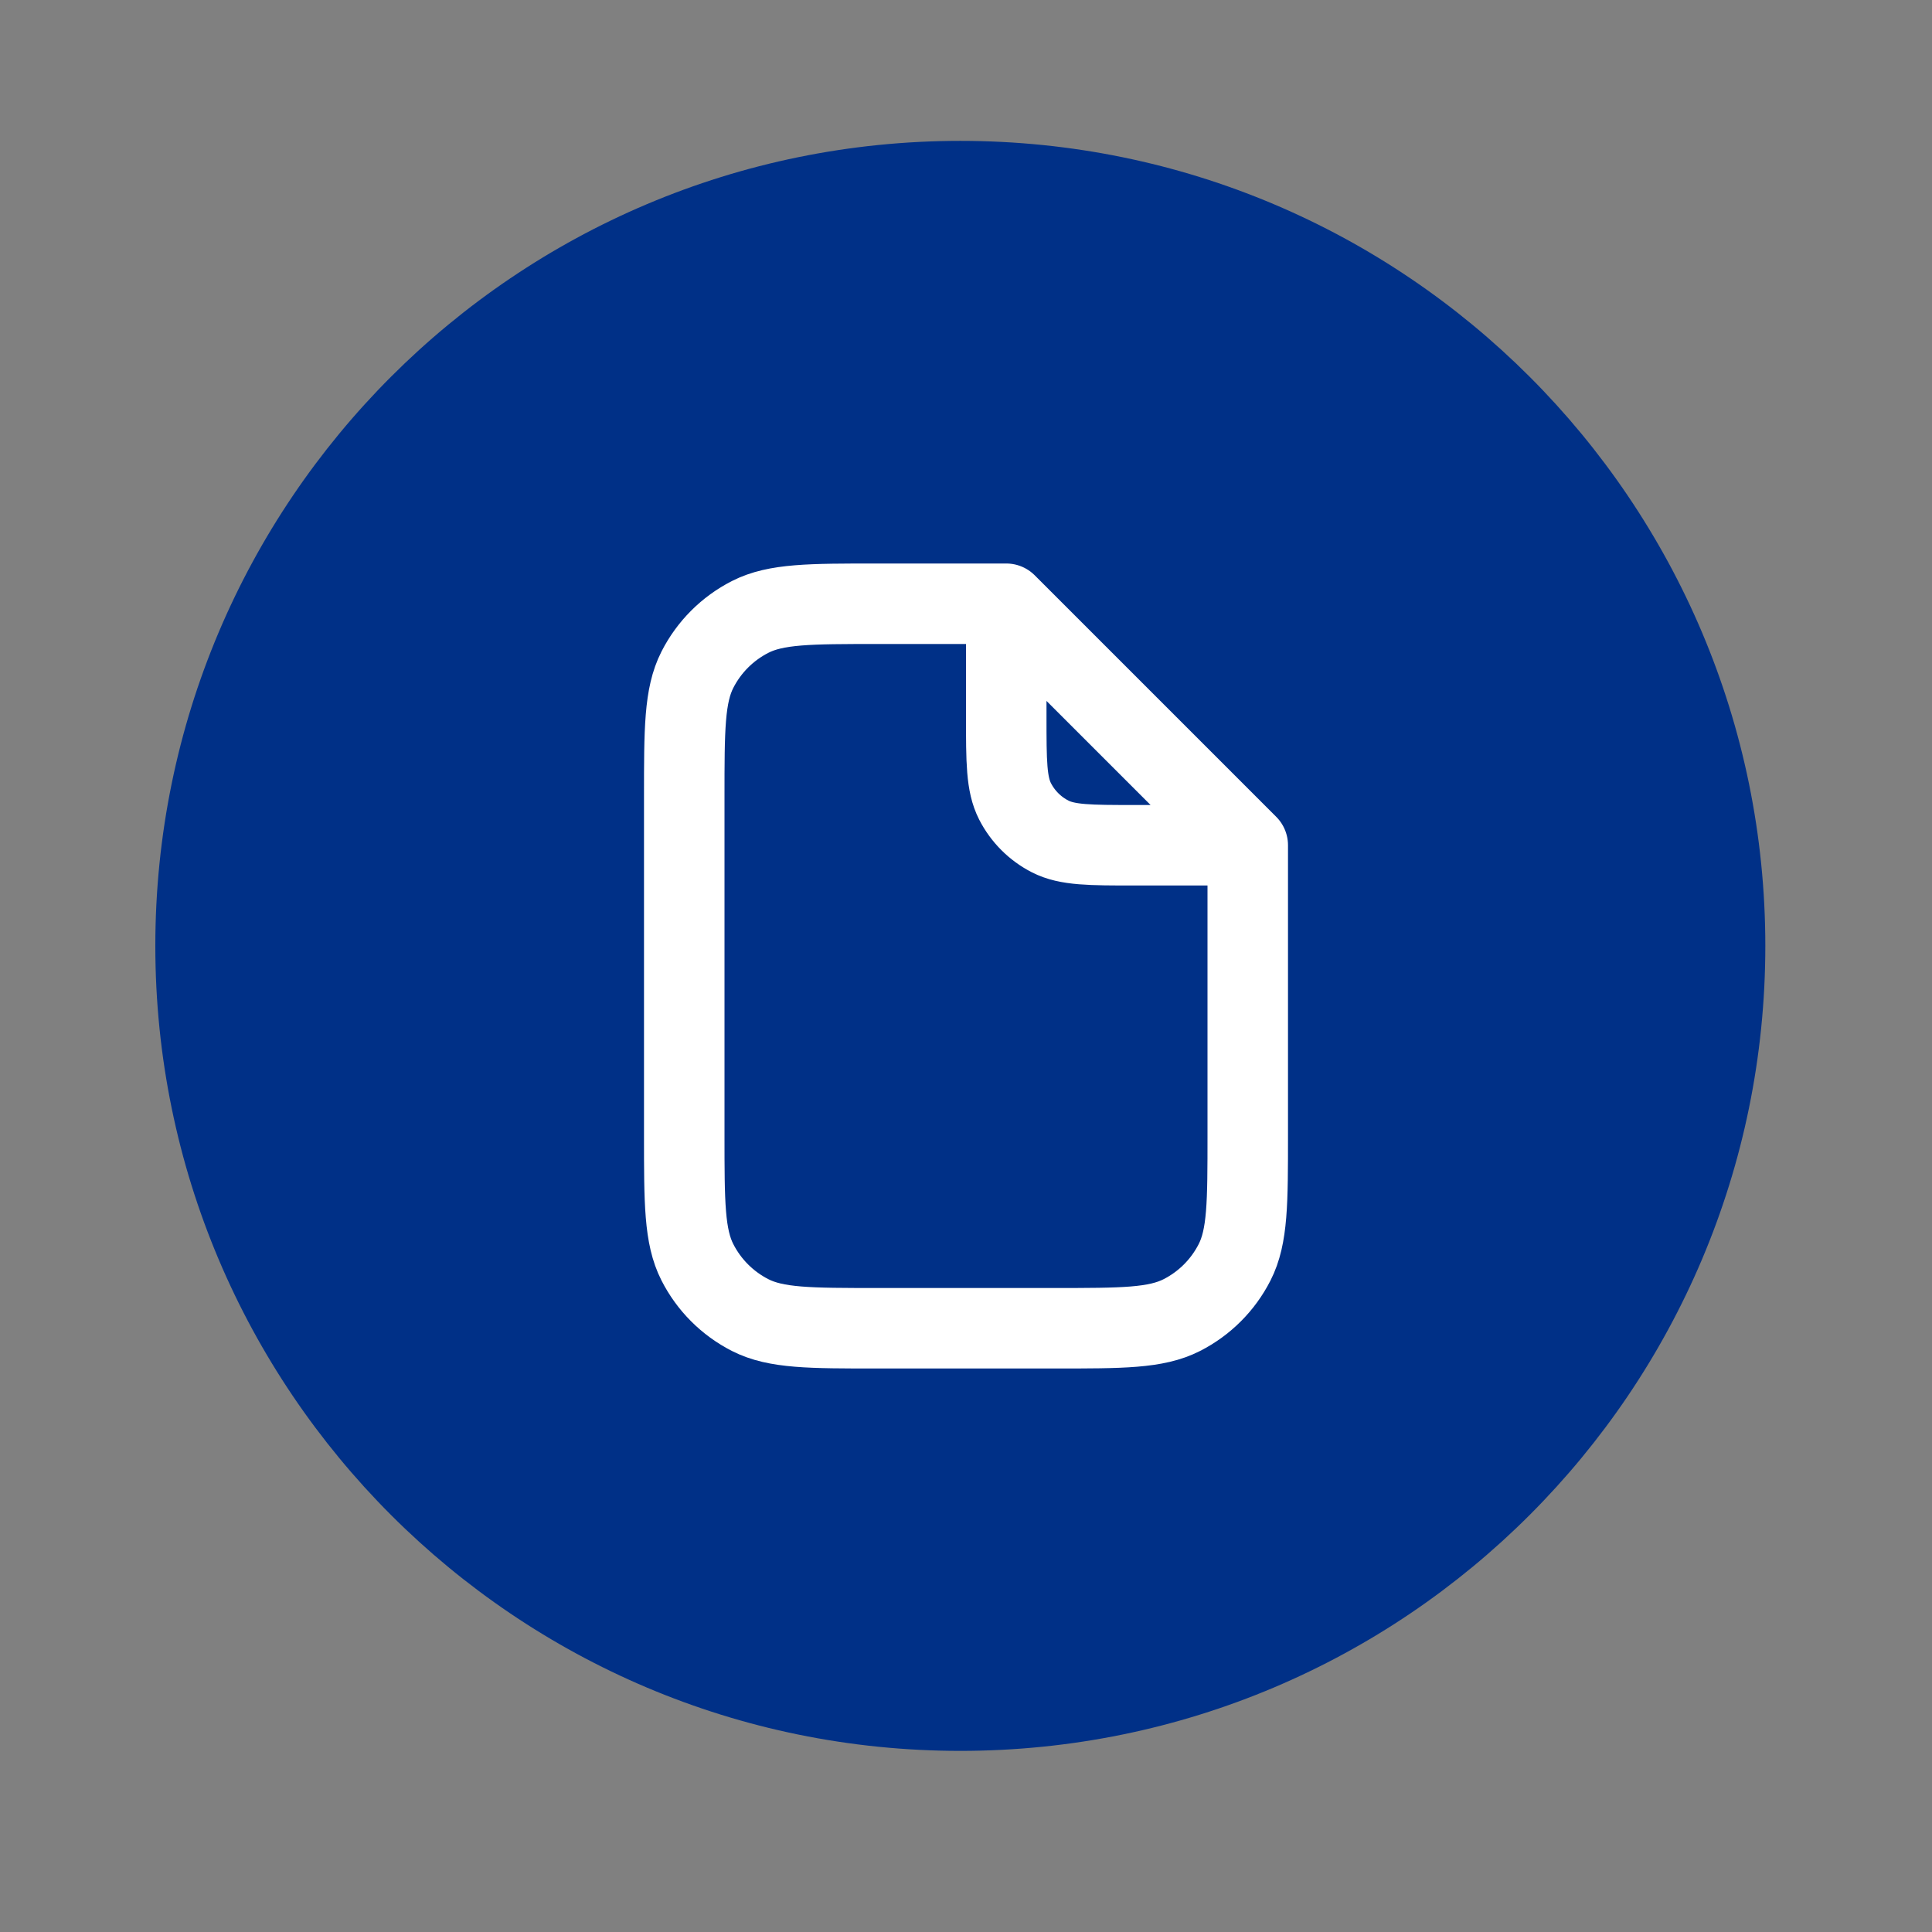
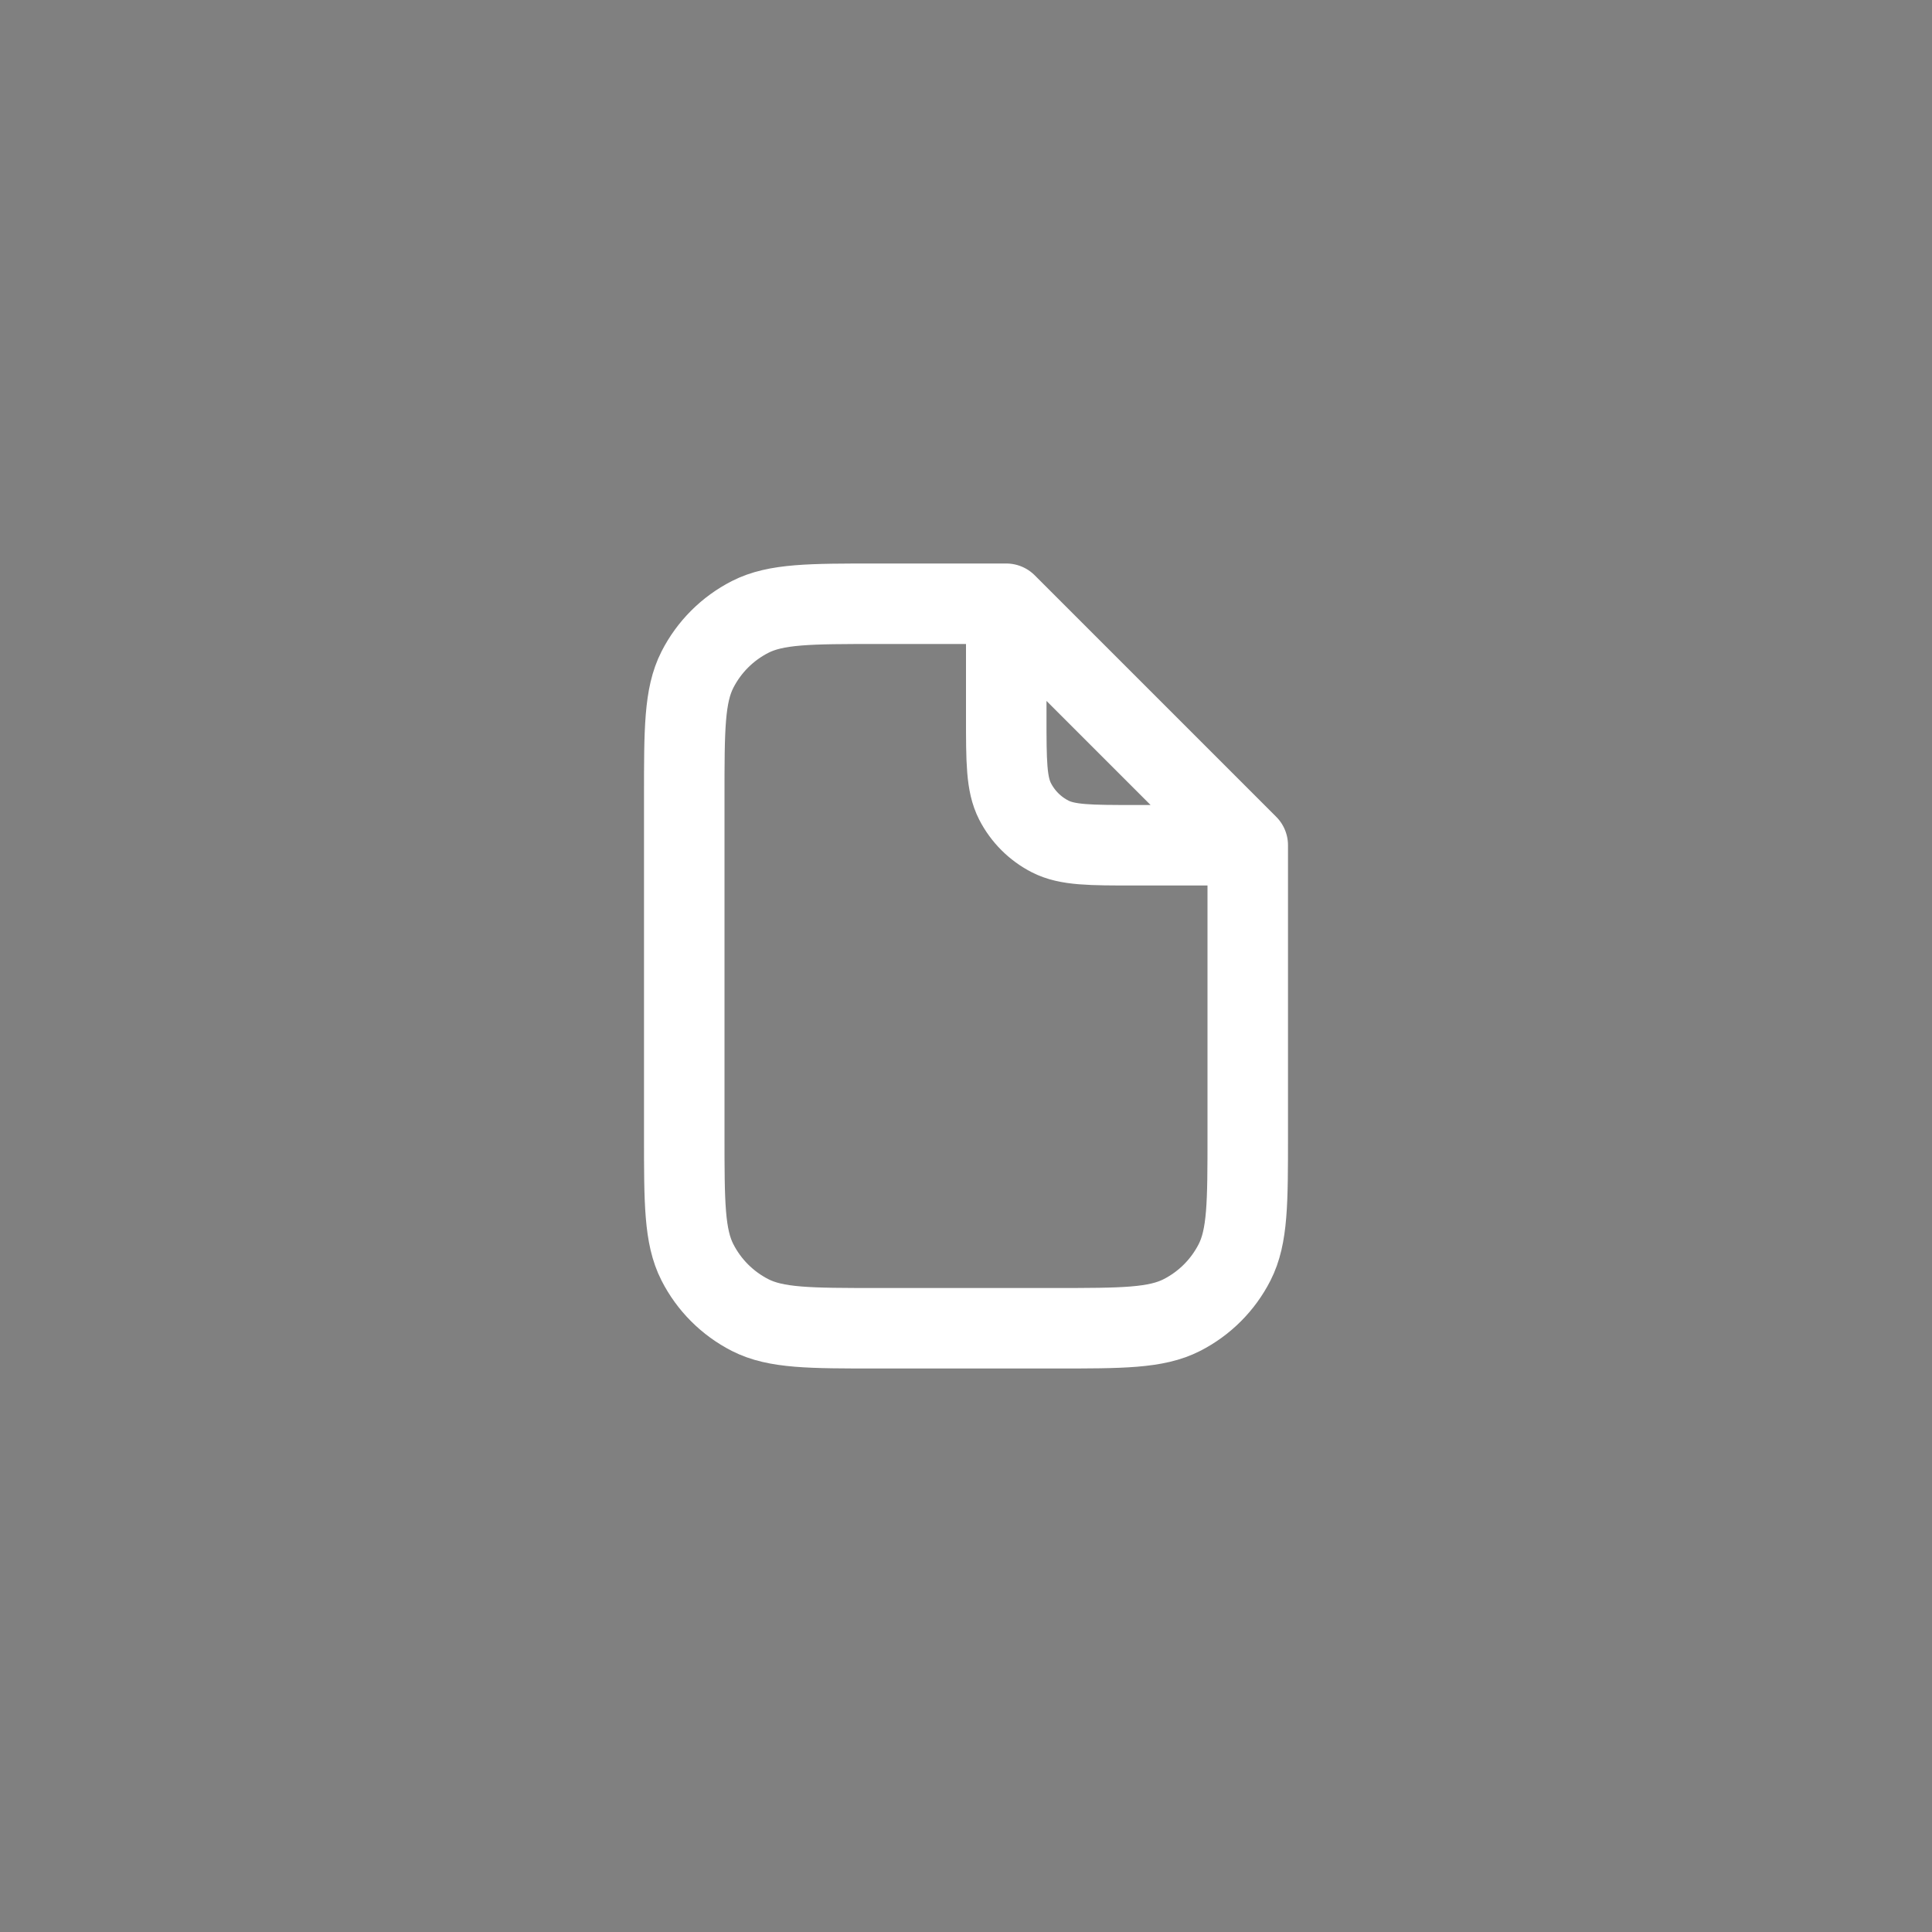
<svg xmlns="http://www.w3.org/2000/svg" width="48" height="48" viewBox="0 0 48 48" fill="none">
  <rect x="0" y="0" width="48" height="48" fill="#808080" stroke="none" />
-   <path d="M43.859 23.5C43.859 34.546 34.905 43.5 23.859 43.5C12.814 43.5 3.859 34.546 3.859 23.5C3.859 12.454 12.814 3.5 23.859 3.5C34.905 3.5 43.859 12.454 43.859 23.5Z" fill="#003087" />
  <path d="M25 15H21.8C20.12 15 19.28 15 18.638 15.327C18.073 15.615 17.615 16.073 17.327 16.638C17 17.28 17 18.12 17 19.8V28.2C17 29.88 17 30.72 17.327 31.362C17.615 31.927 18.073 32.385 18.638 32.673C19.28 33 20.12 33 21.8 33H26.2C27.88 33 28.72 33 29.362 32.673C29.927 32.385 30.385 31.927 30.673 31.362C31 30.72 31 29.88 31 28.2V21M25 15L31 21M25 15V17.8C25 18.92 25 19.48 25.218 19.908C25.41 20.284 25.716 20.59 26.092 20.782C26.52 21 27.08 21 28.2 21H31" stroke="white" stroke-width="2" stroke-linecap="round" stroke-linejoin="round" />
</svg>